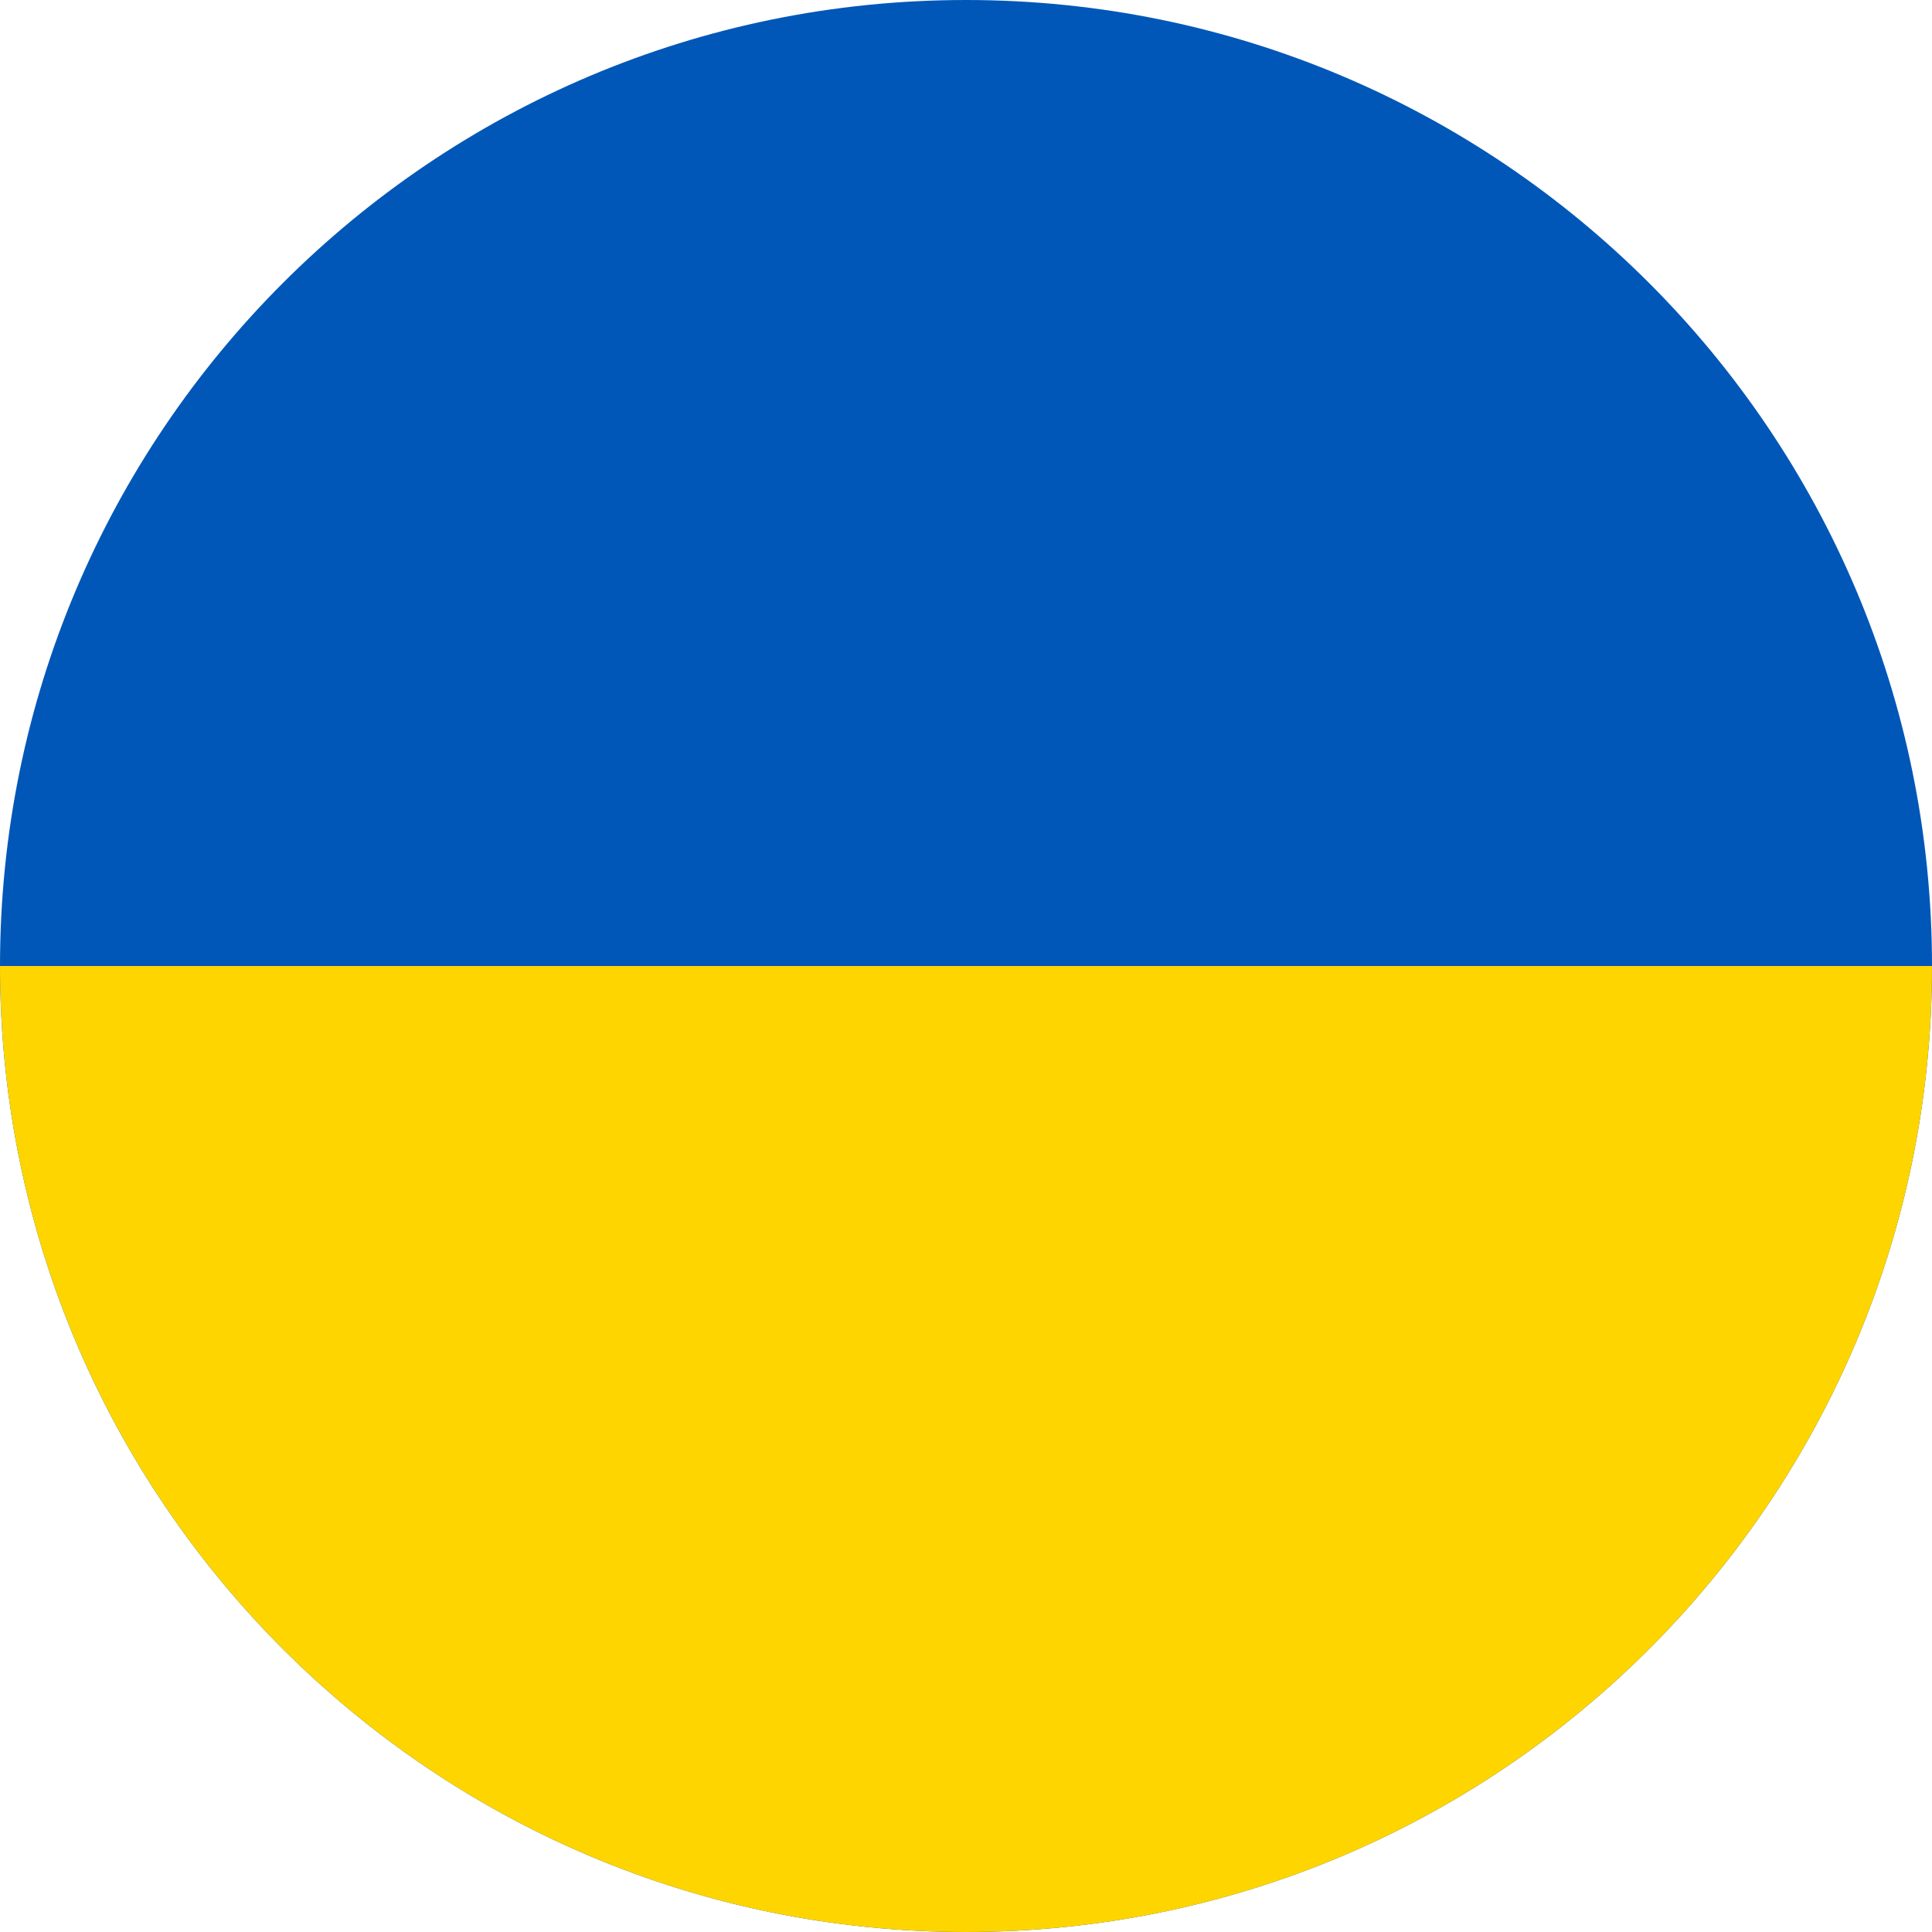
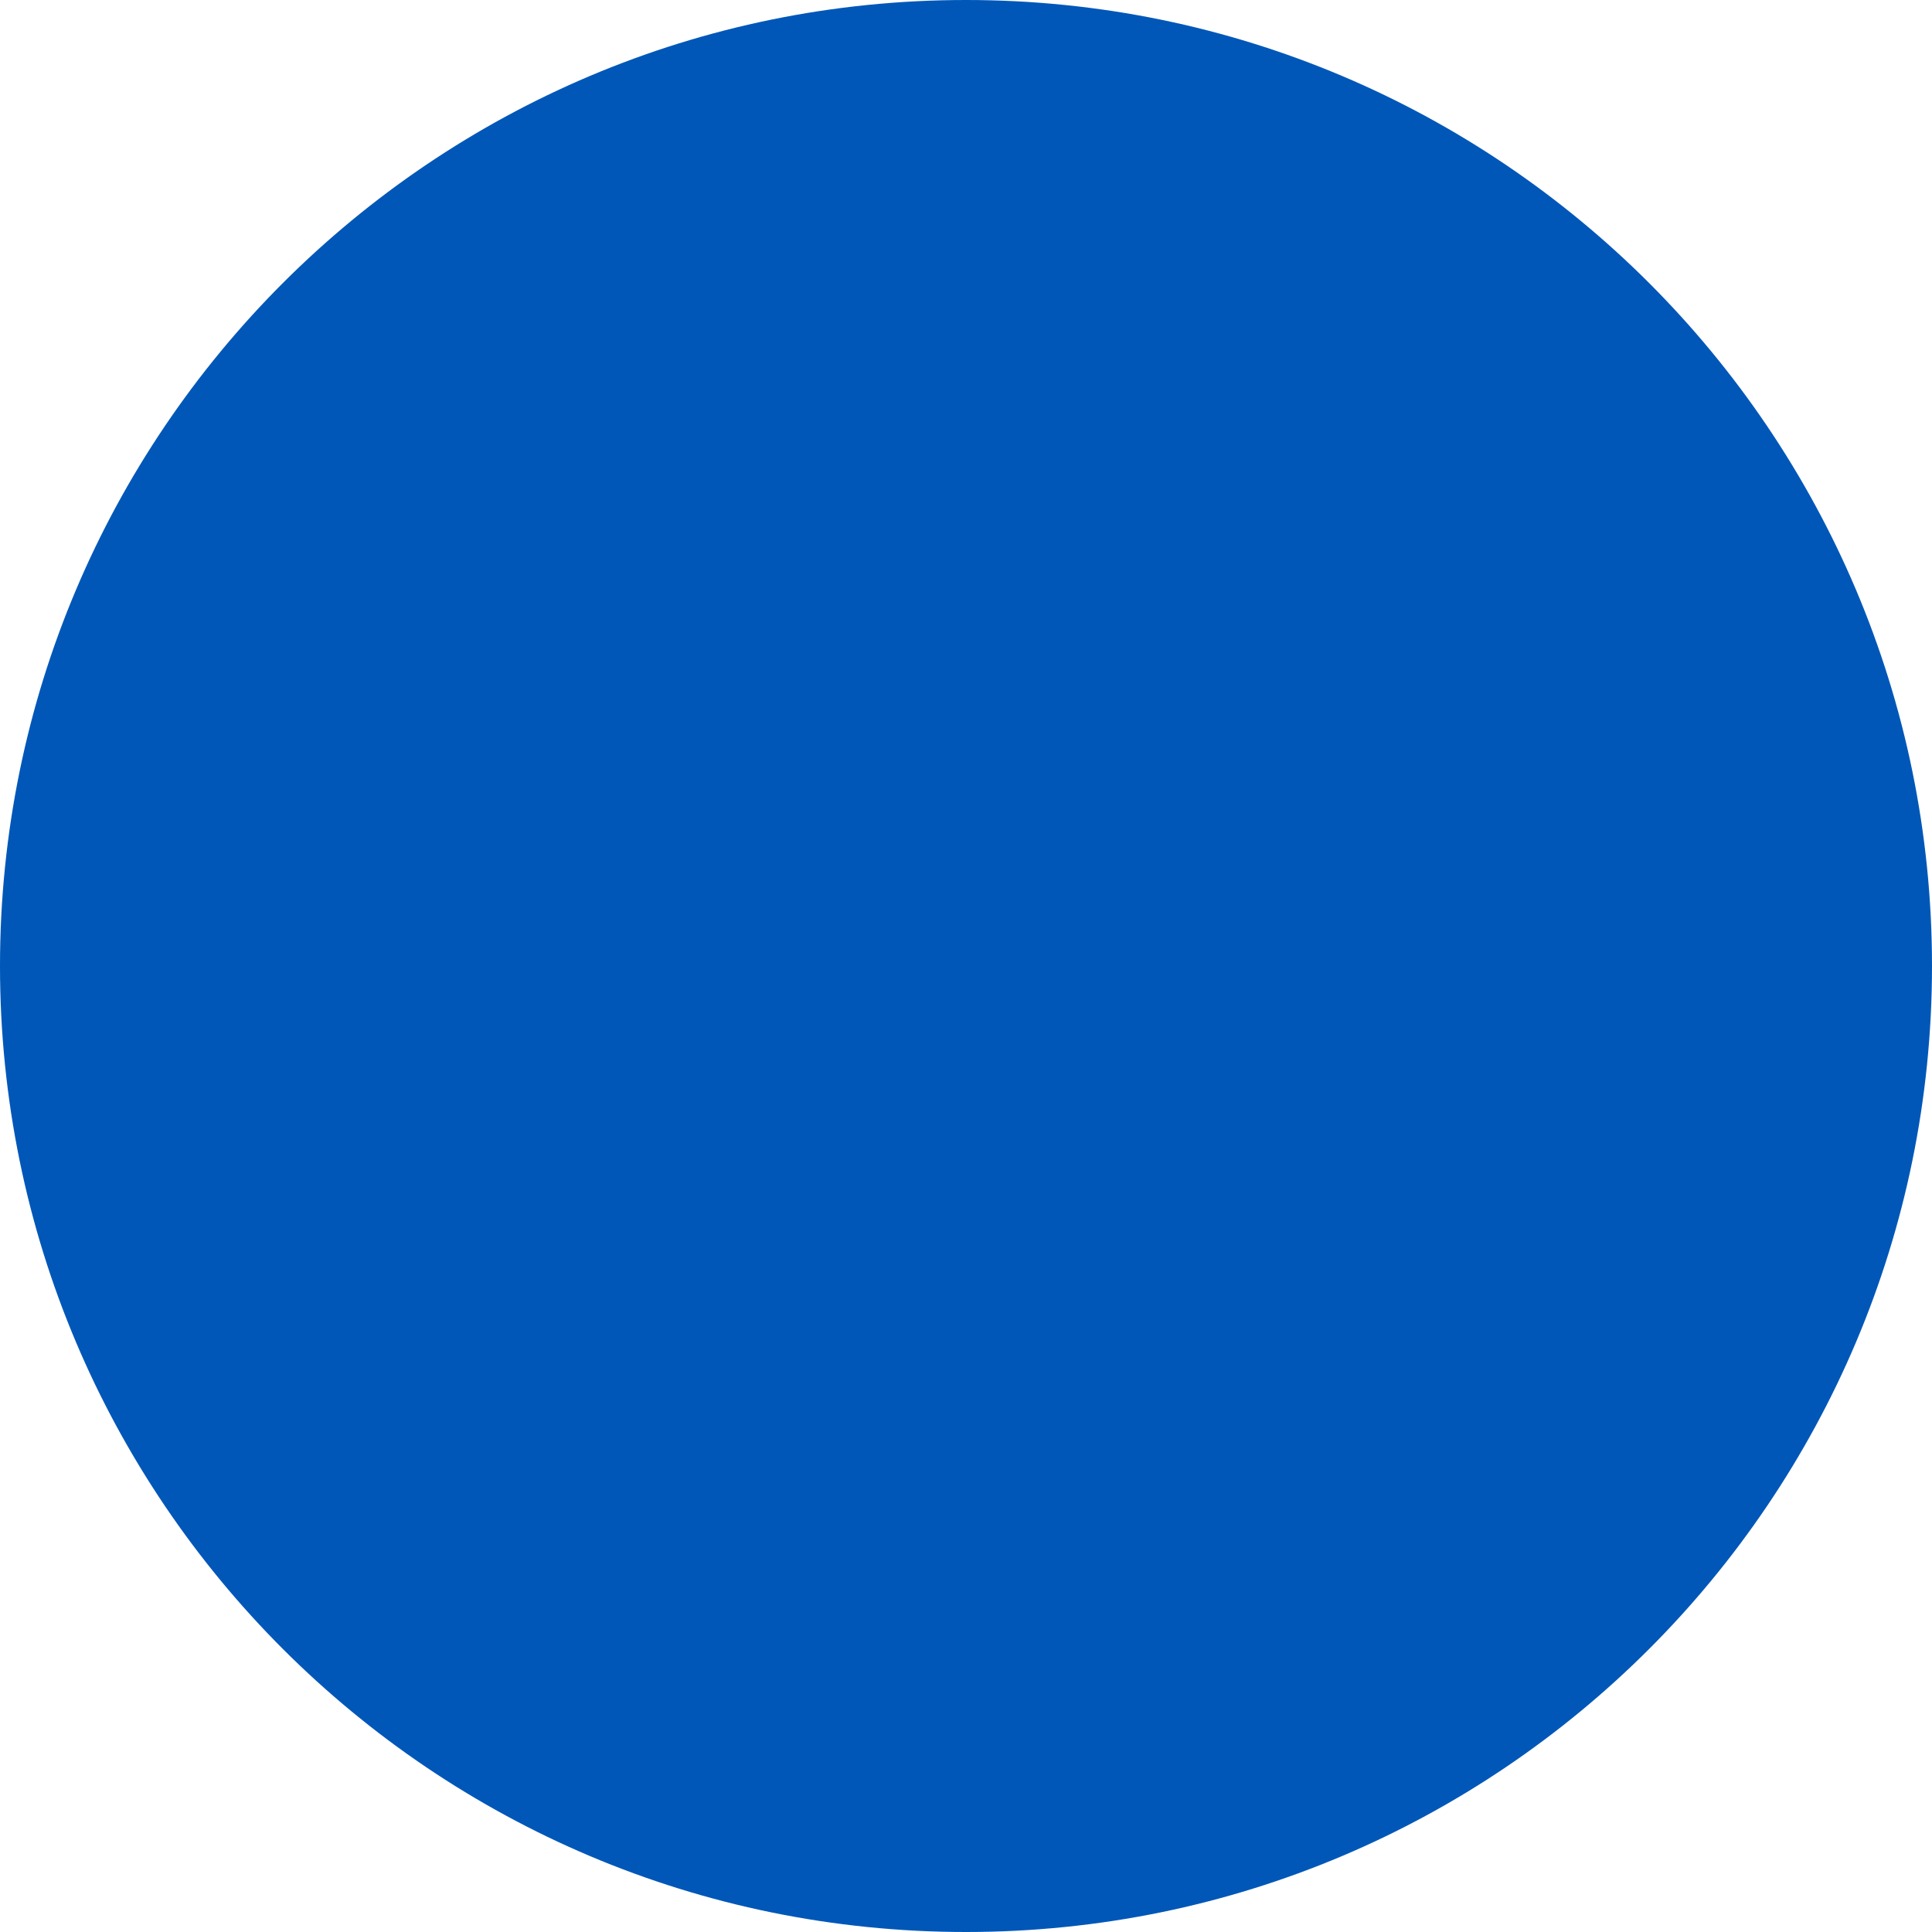
<svg xmlns="http://www.w3.org/2000/svg" viewBox="0 0 24 24" fill="none" id="icon">
-   <path fill-rule="evenodd" clip-rule="evenodd" d="M12 24c6.627 0 12-5.373 12-12S18.627 0 12 0 0 5.373 0 12s5.373 12 12 12Z" fill="#0057B8" />
-   <path fill-rule="evenodd" clip-rule="evenodd" d="M12 24c6.627 0 12-5.373 12-12H0c0 6.627 5.373 12 12 12Z" fill="#FFD500" />
+   <path fill-rule="evenodd" clip-rule="evenodd" d="M12 24c6.627 0 12-5.373 12-12S18.627 0 12 0 0 5.373 0 12s5.373 12 12 12" fill="#0057B8" />
</svg>